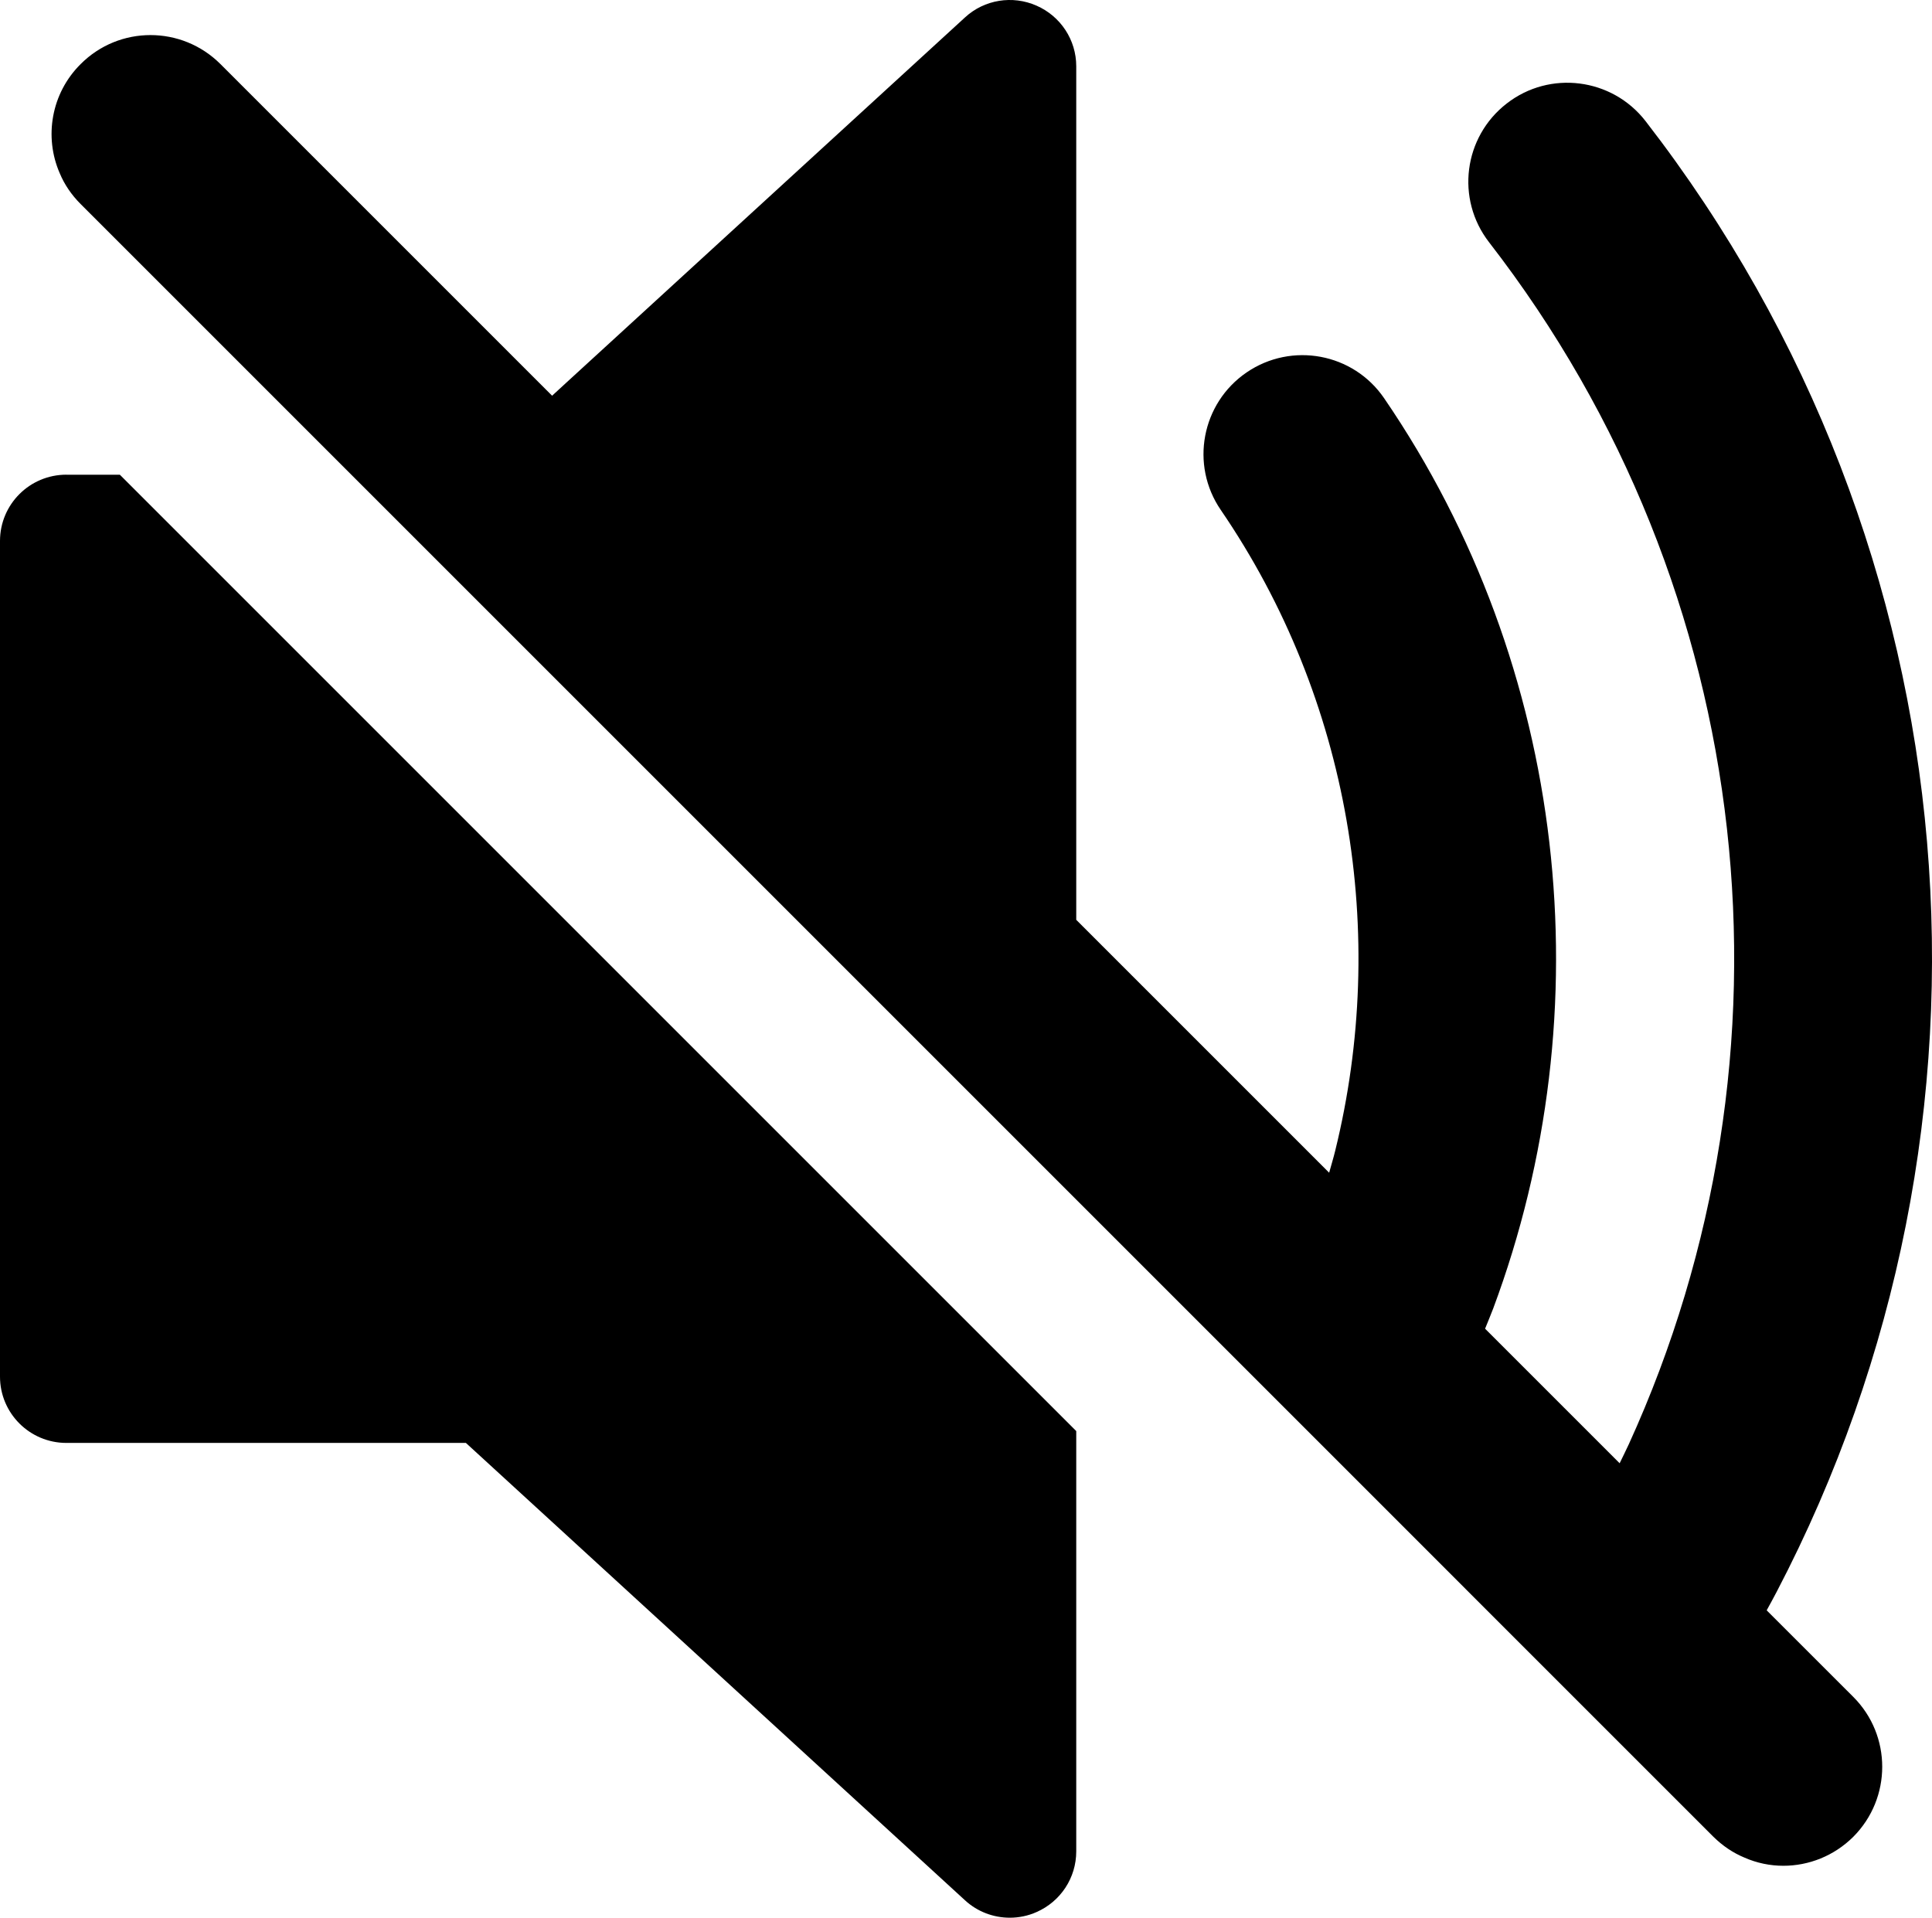
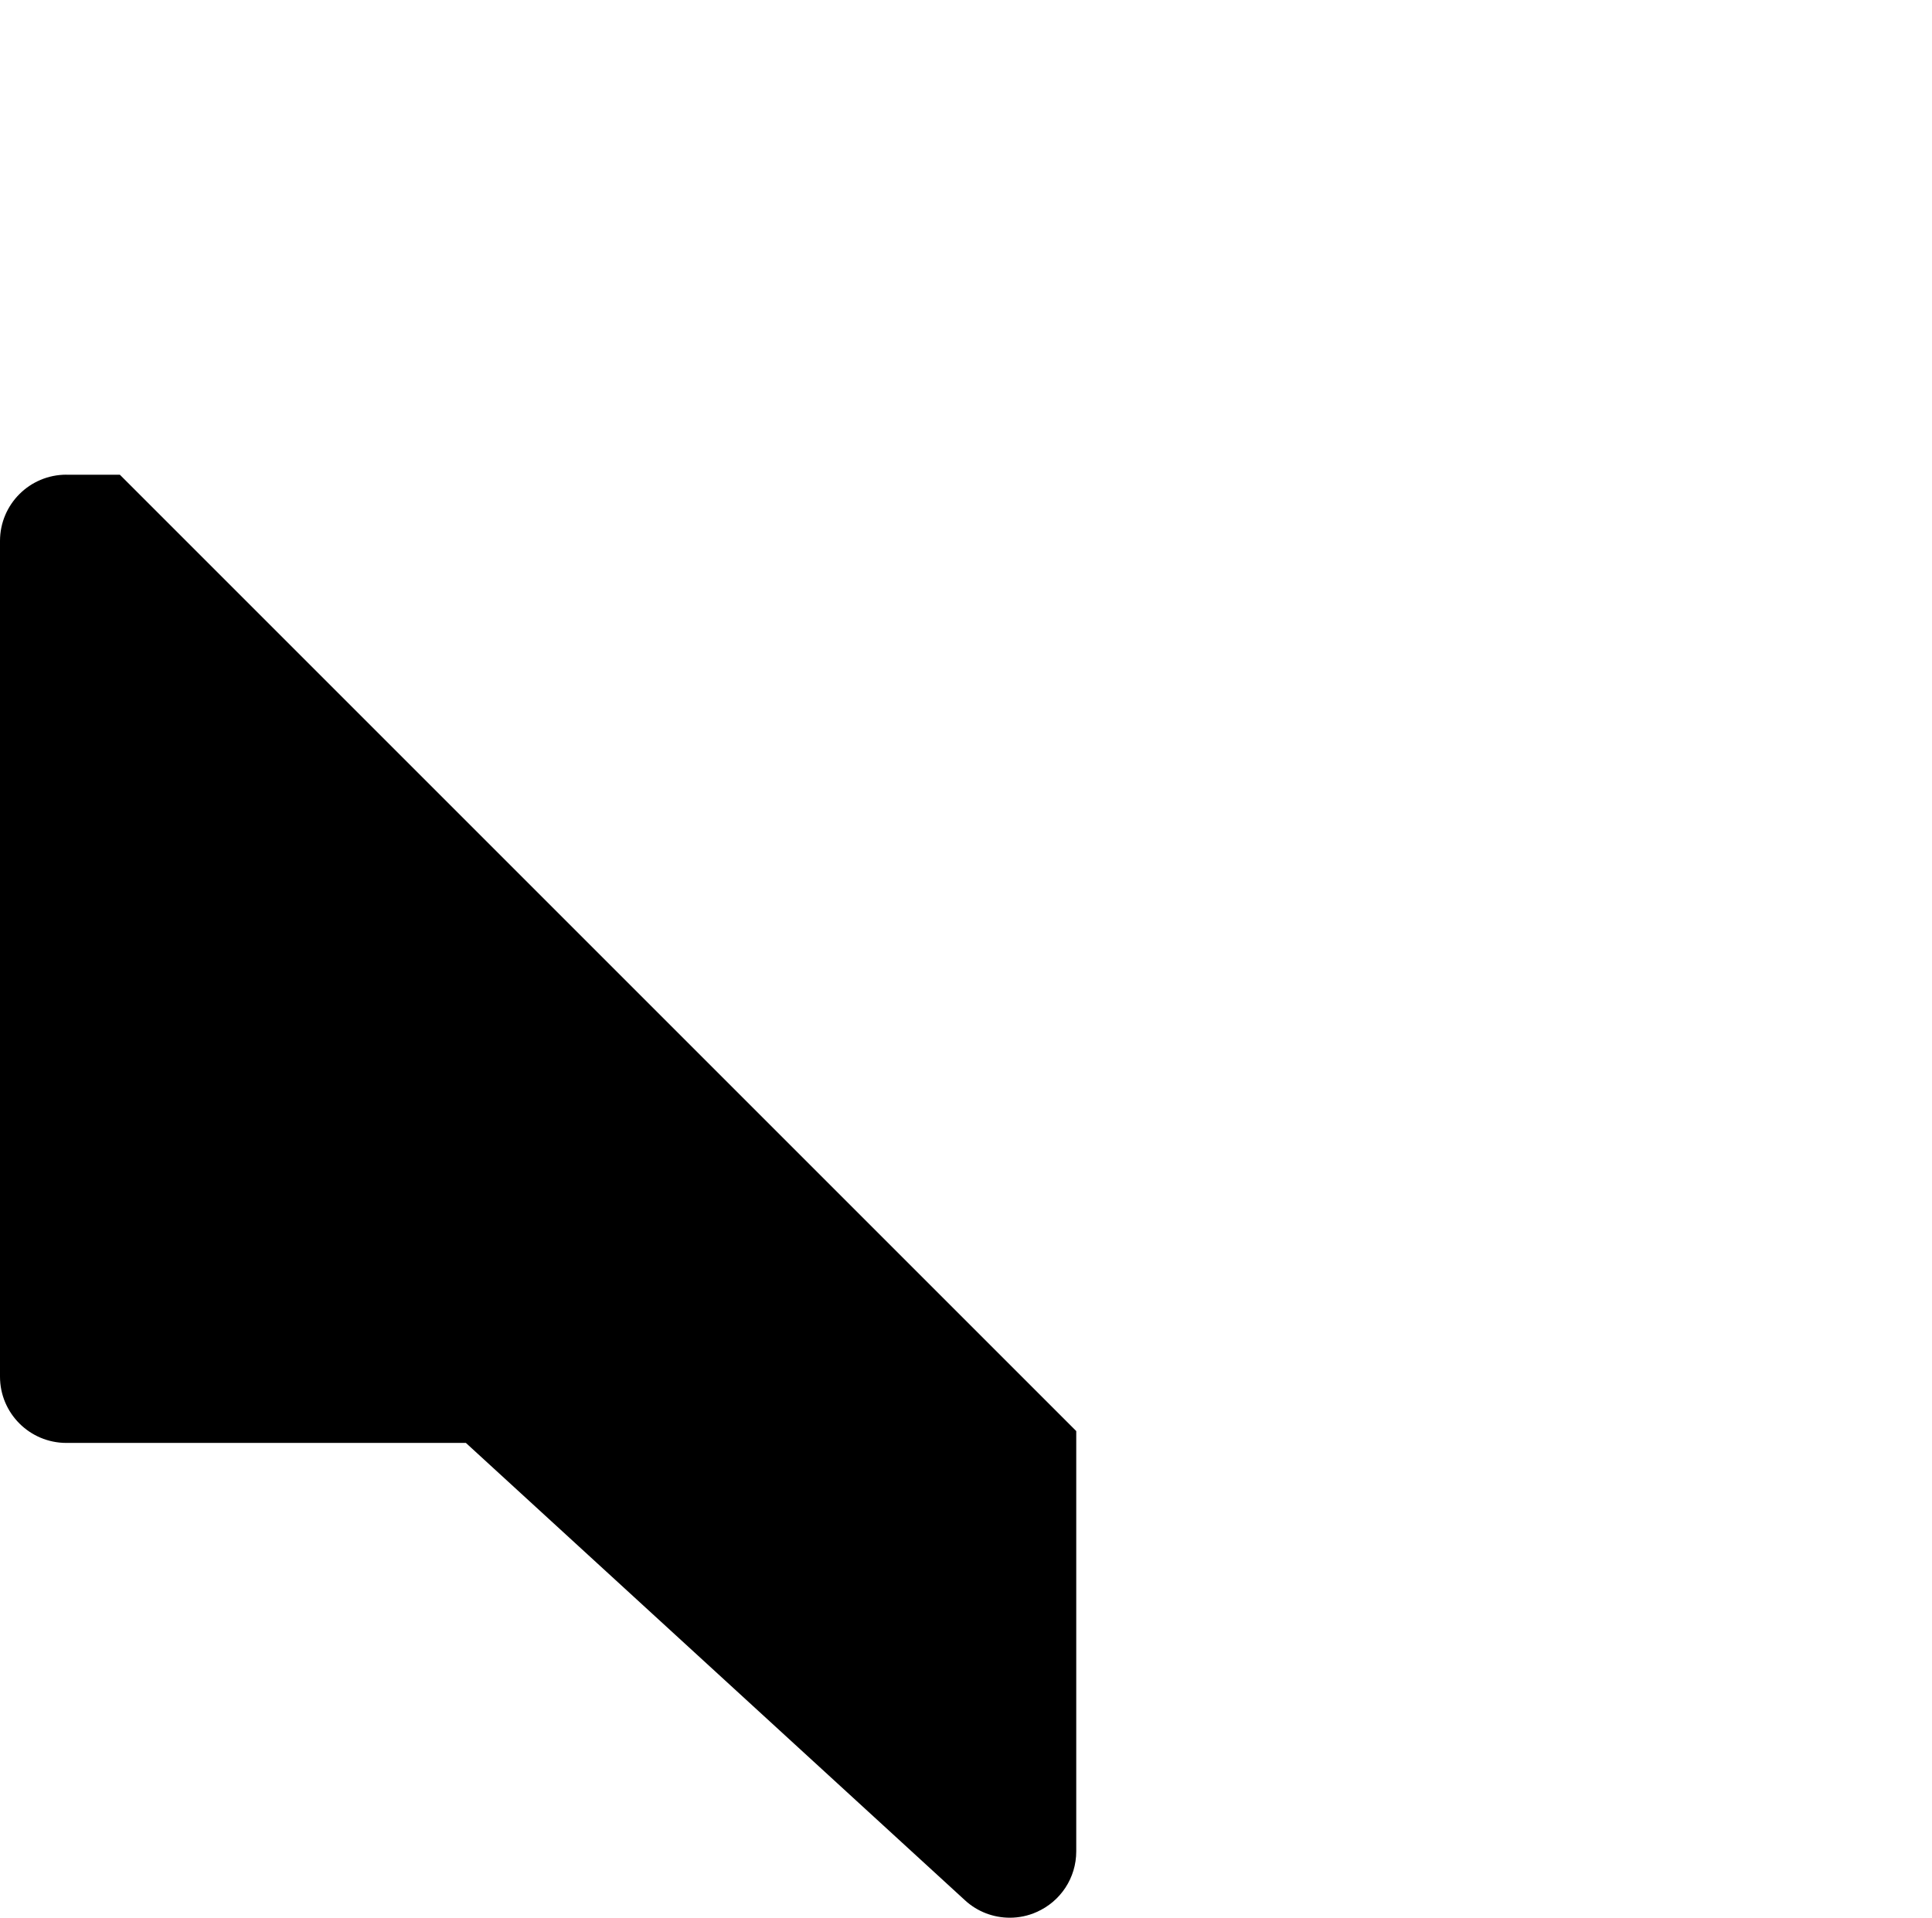
<svg xmlns="http://www.w3.org/2000/svg" id="Layer_2" data-name="Layer 2" viewBox="0 0 355.22 352.61">
  <g id="Layer_1-2" data-name="Layer 1">
    <path d="M12.21,87.28c-6.76,0-12.21,5.46-12.21,12.19v153.65c0,6.73,5.46,12.19,12.21,12.19h73.45l91.77,84.1c2.29,2.11,5.25,3.2,8.24,3.2,1.66,0,3.35-.34,4.91-1.04,4.44-1.95,7.3-6.31,7.3-11.15v-77.29L22.04,87.29h-9.83Z" />
-     <path d="M324.83,296.08c.61-1.13,1.24-2.24,1.82-3.37,44.92-85.89,36.87-191.74-24.11-270.46-6.16-7.92-17.59-9.38-25.51-3.22-7.95,6.16-9.41,17.56-3.25,25.51,49.76,64.23,58.3,149.52,25.7,221-.54,1.18-1.13,2.34-1.69,3.51l-.91-.91-23.83-23.83c.49-1.24,1.02-2.46,1.49-3.71,20.45-54.84,13.77-117.93-20.06-167.39-5.67-8.29-16.99-10.39-25.28-4.73-8.29,5.67-10.42,16.99-4.75,25.28,23.8,34.79,30.84,78.02,21.05,117.8-.33,1.37-.75,2.71-1.12,4.07l-46.5-46.5V12.18c0-4.83-2.86-9.19-7.3-11.14-4.42-1.95-9.59-1.12-13.14,2.15l-73.22,67.08-2.71,2.49L40.54,11.79c-7.12-7.12-18.63-7.12-25.72,0-5.43,5.4-6.73,13.41-3.85,20.03.86,2.08,2.16,4,3.85,5.69l52.38,52.38,128.09,128.09,33.05,33.05,26.5,26.5,23.43,23.44,26.11,26.11,10.65,10.65c1.69,1.66,3.61,2.96,5.69,3.82,2.29,1.01,4.73,1.51,7.17,1.51,4.65,0,9.3-1.79,12.86-5.33,7.09-7.12,7.09-18.63,0-25.72l-15.91-15.9v-.03Z" />
  </g>
</svg>